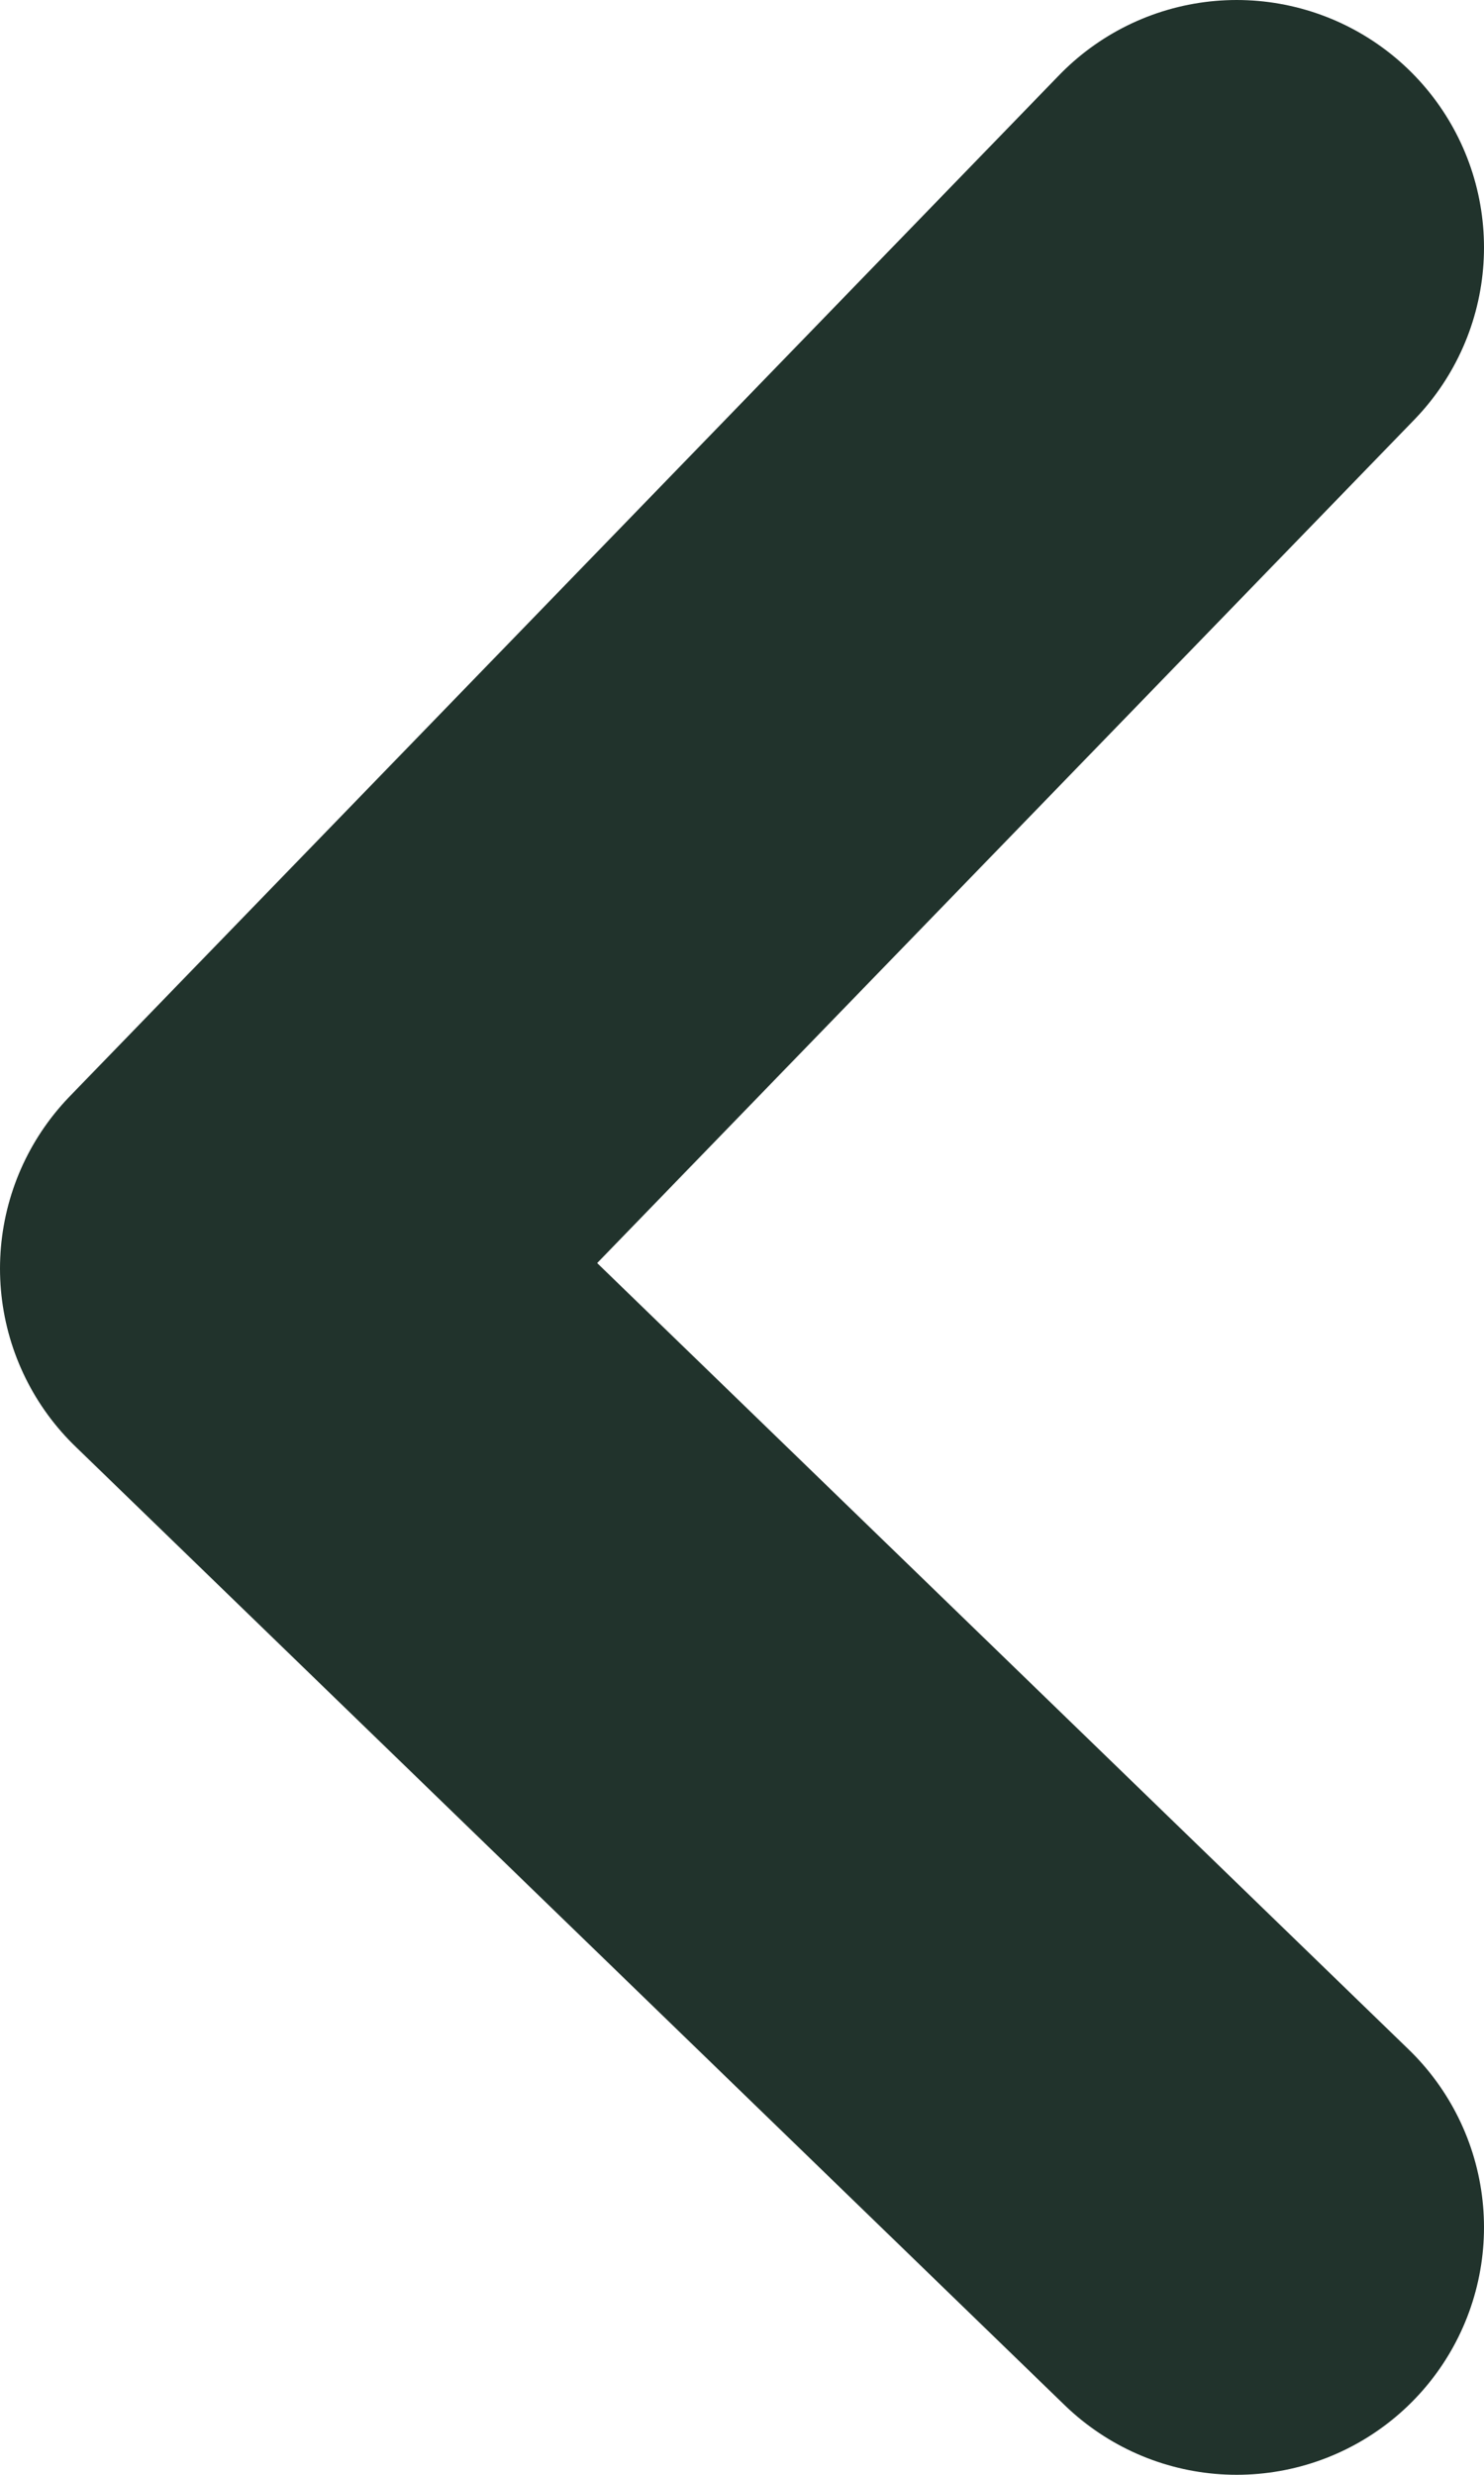
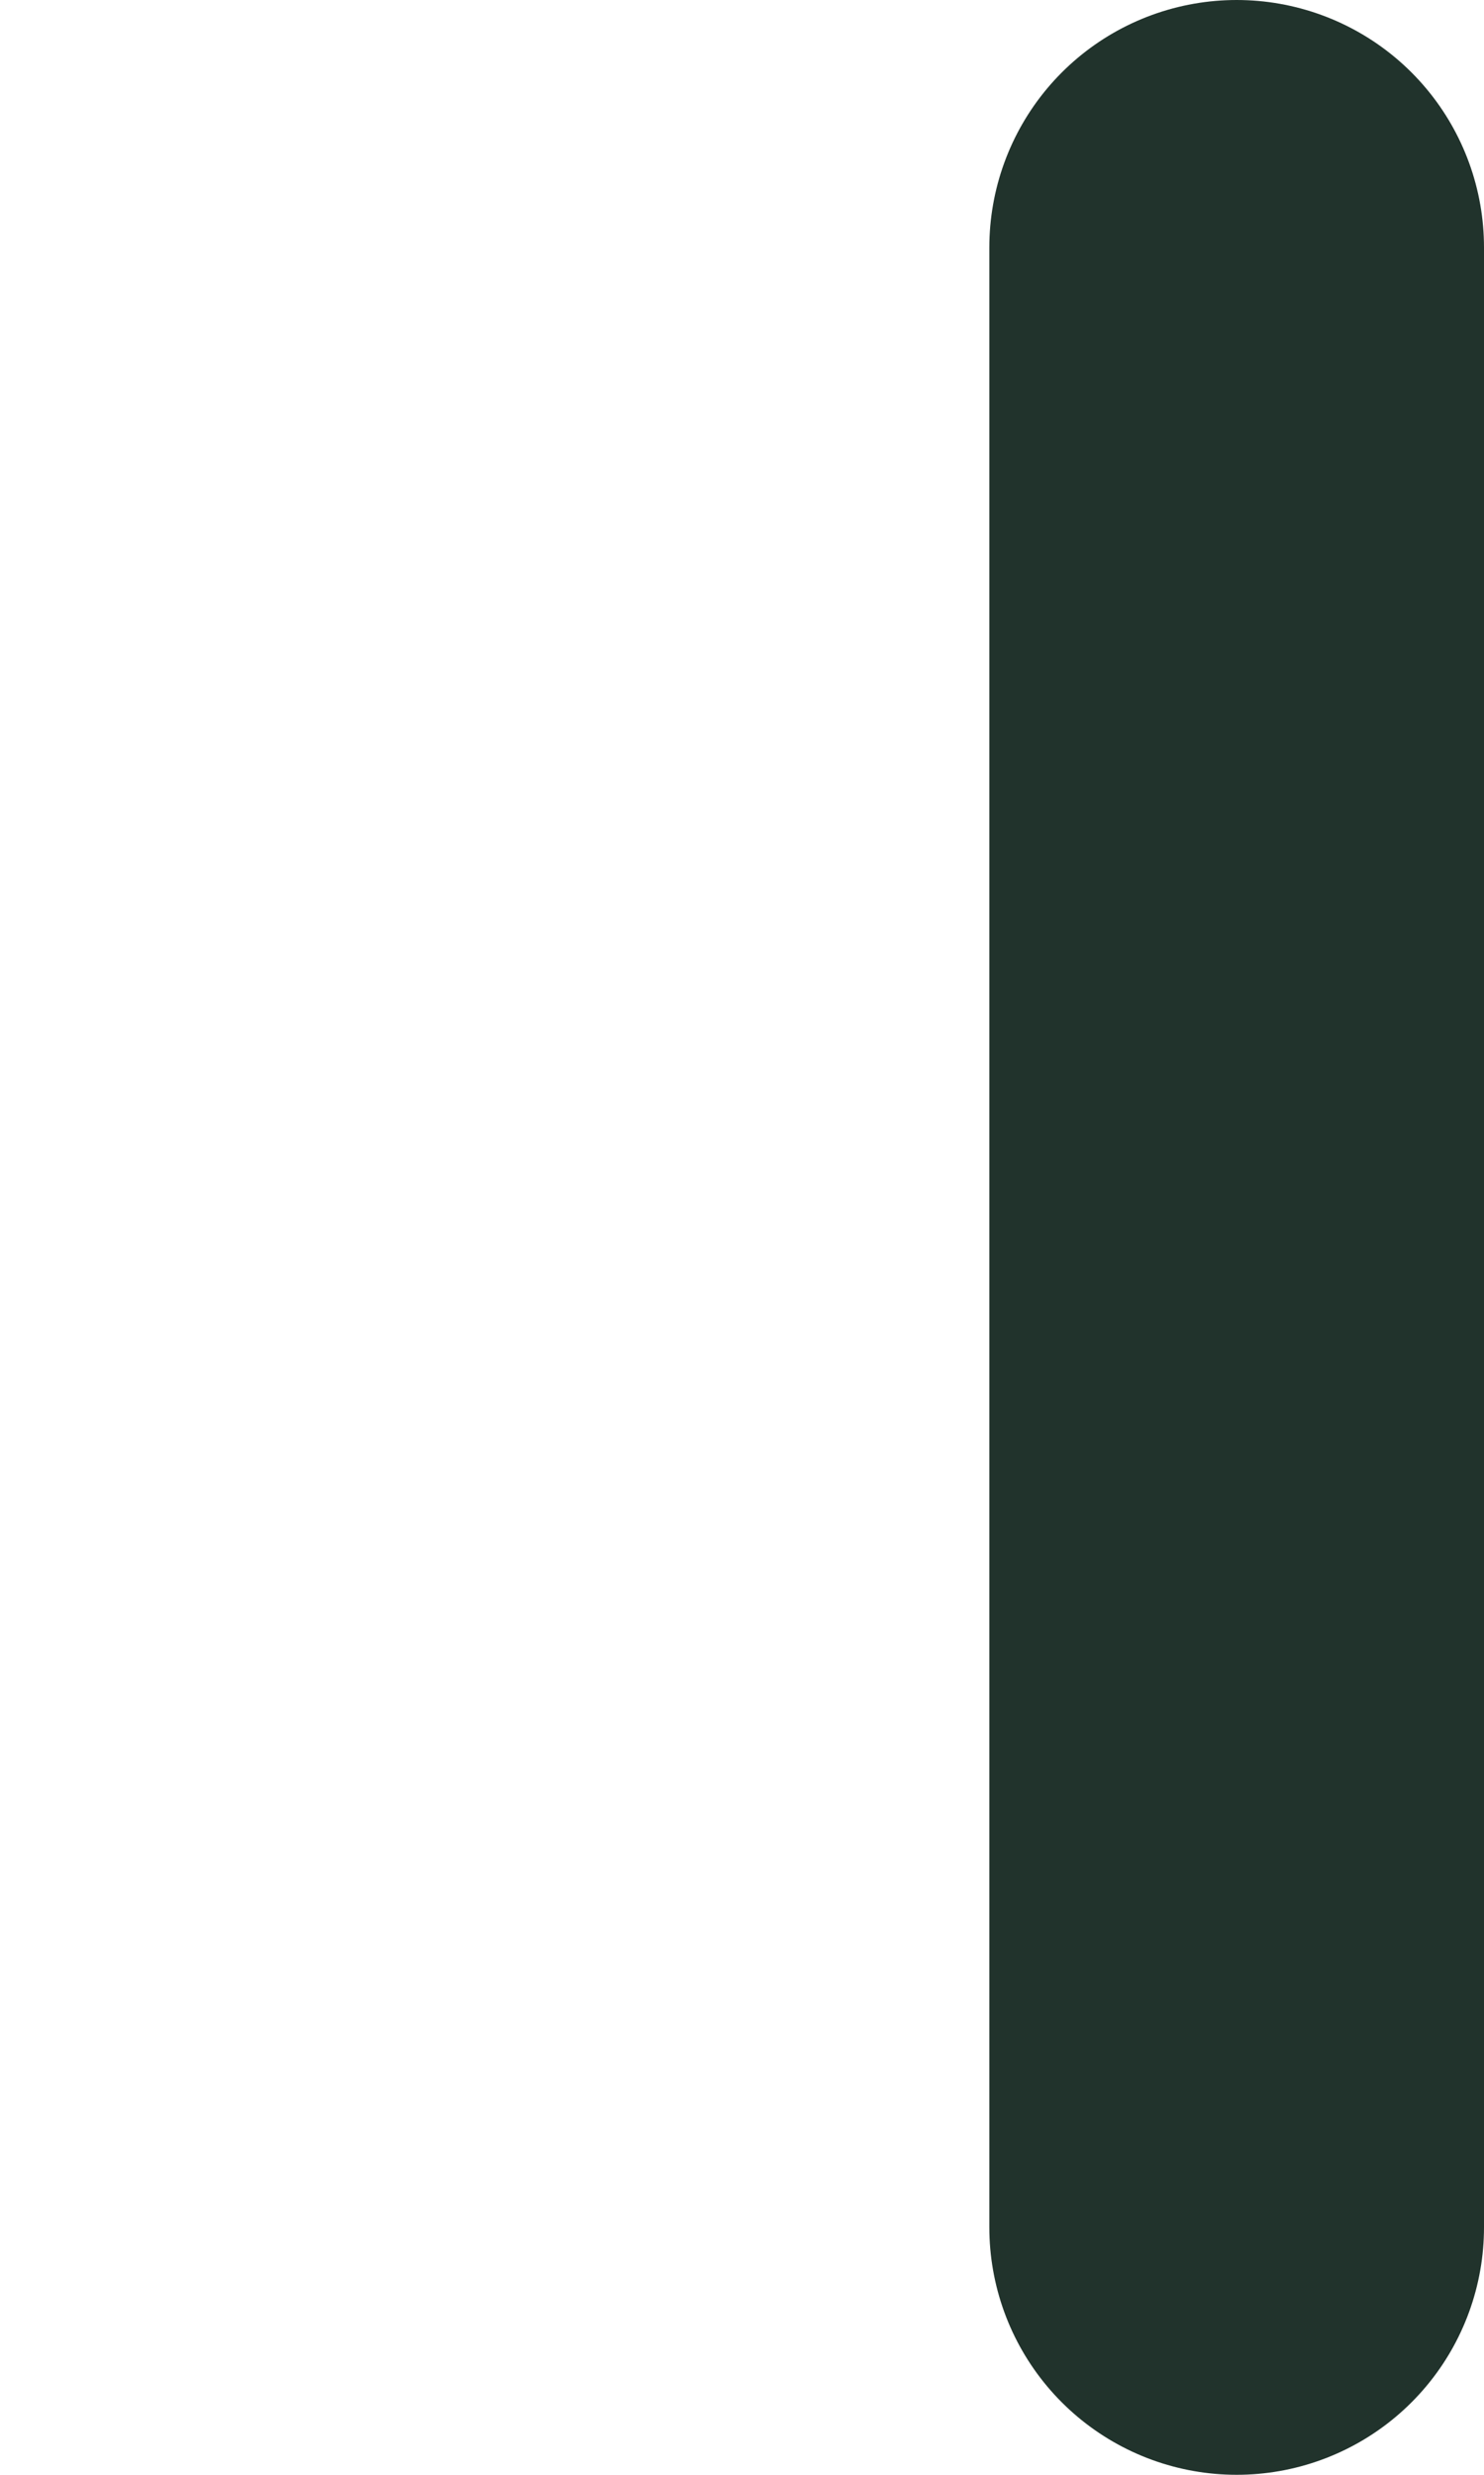
<svg xmlns="http://www.w3.org/2000/svg" width="6" height="10" viewBox="0 0 6 10" fill="none">
-   <path d="M5 1L1 5.126L5 9" stroke="#21332C" stroke-width="2" stroke-linecap="round" stroke-linejoin="round" />
+   <path d="M5 1L5 9" stroke="#21332C" stroke-width="2" stroke-linecap="round" stroke-linejoin="round" />
</svg>